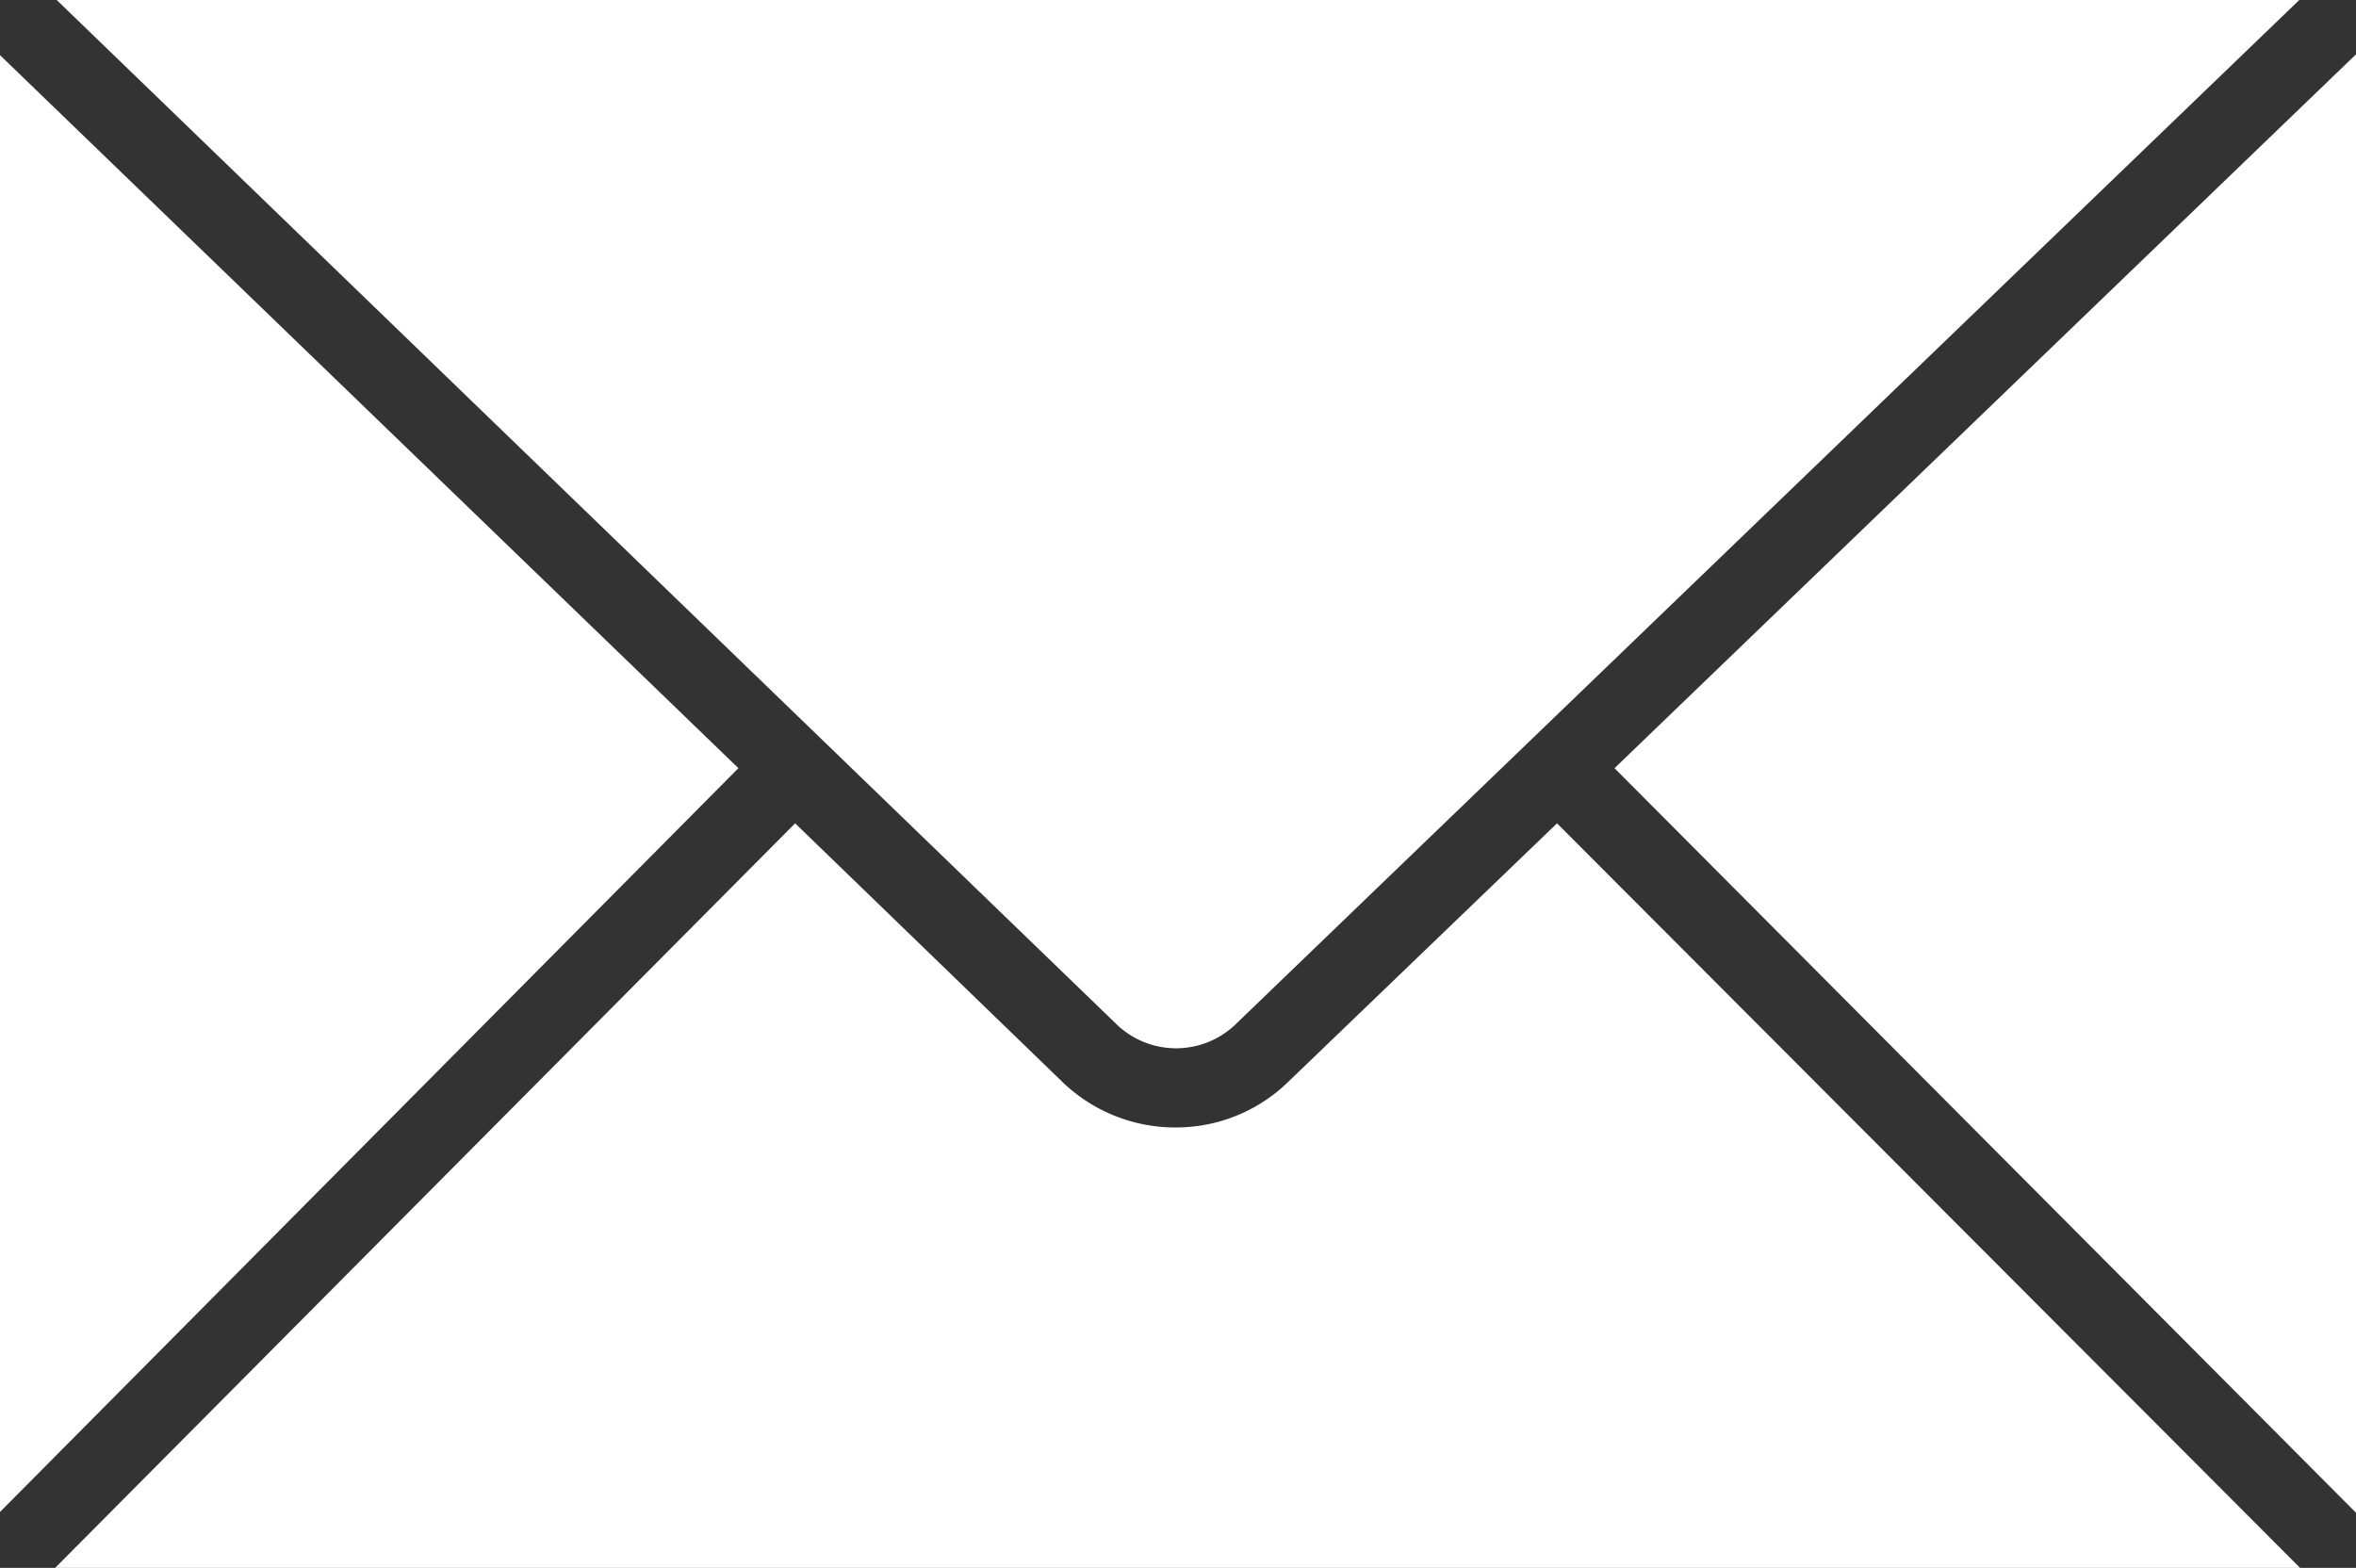
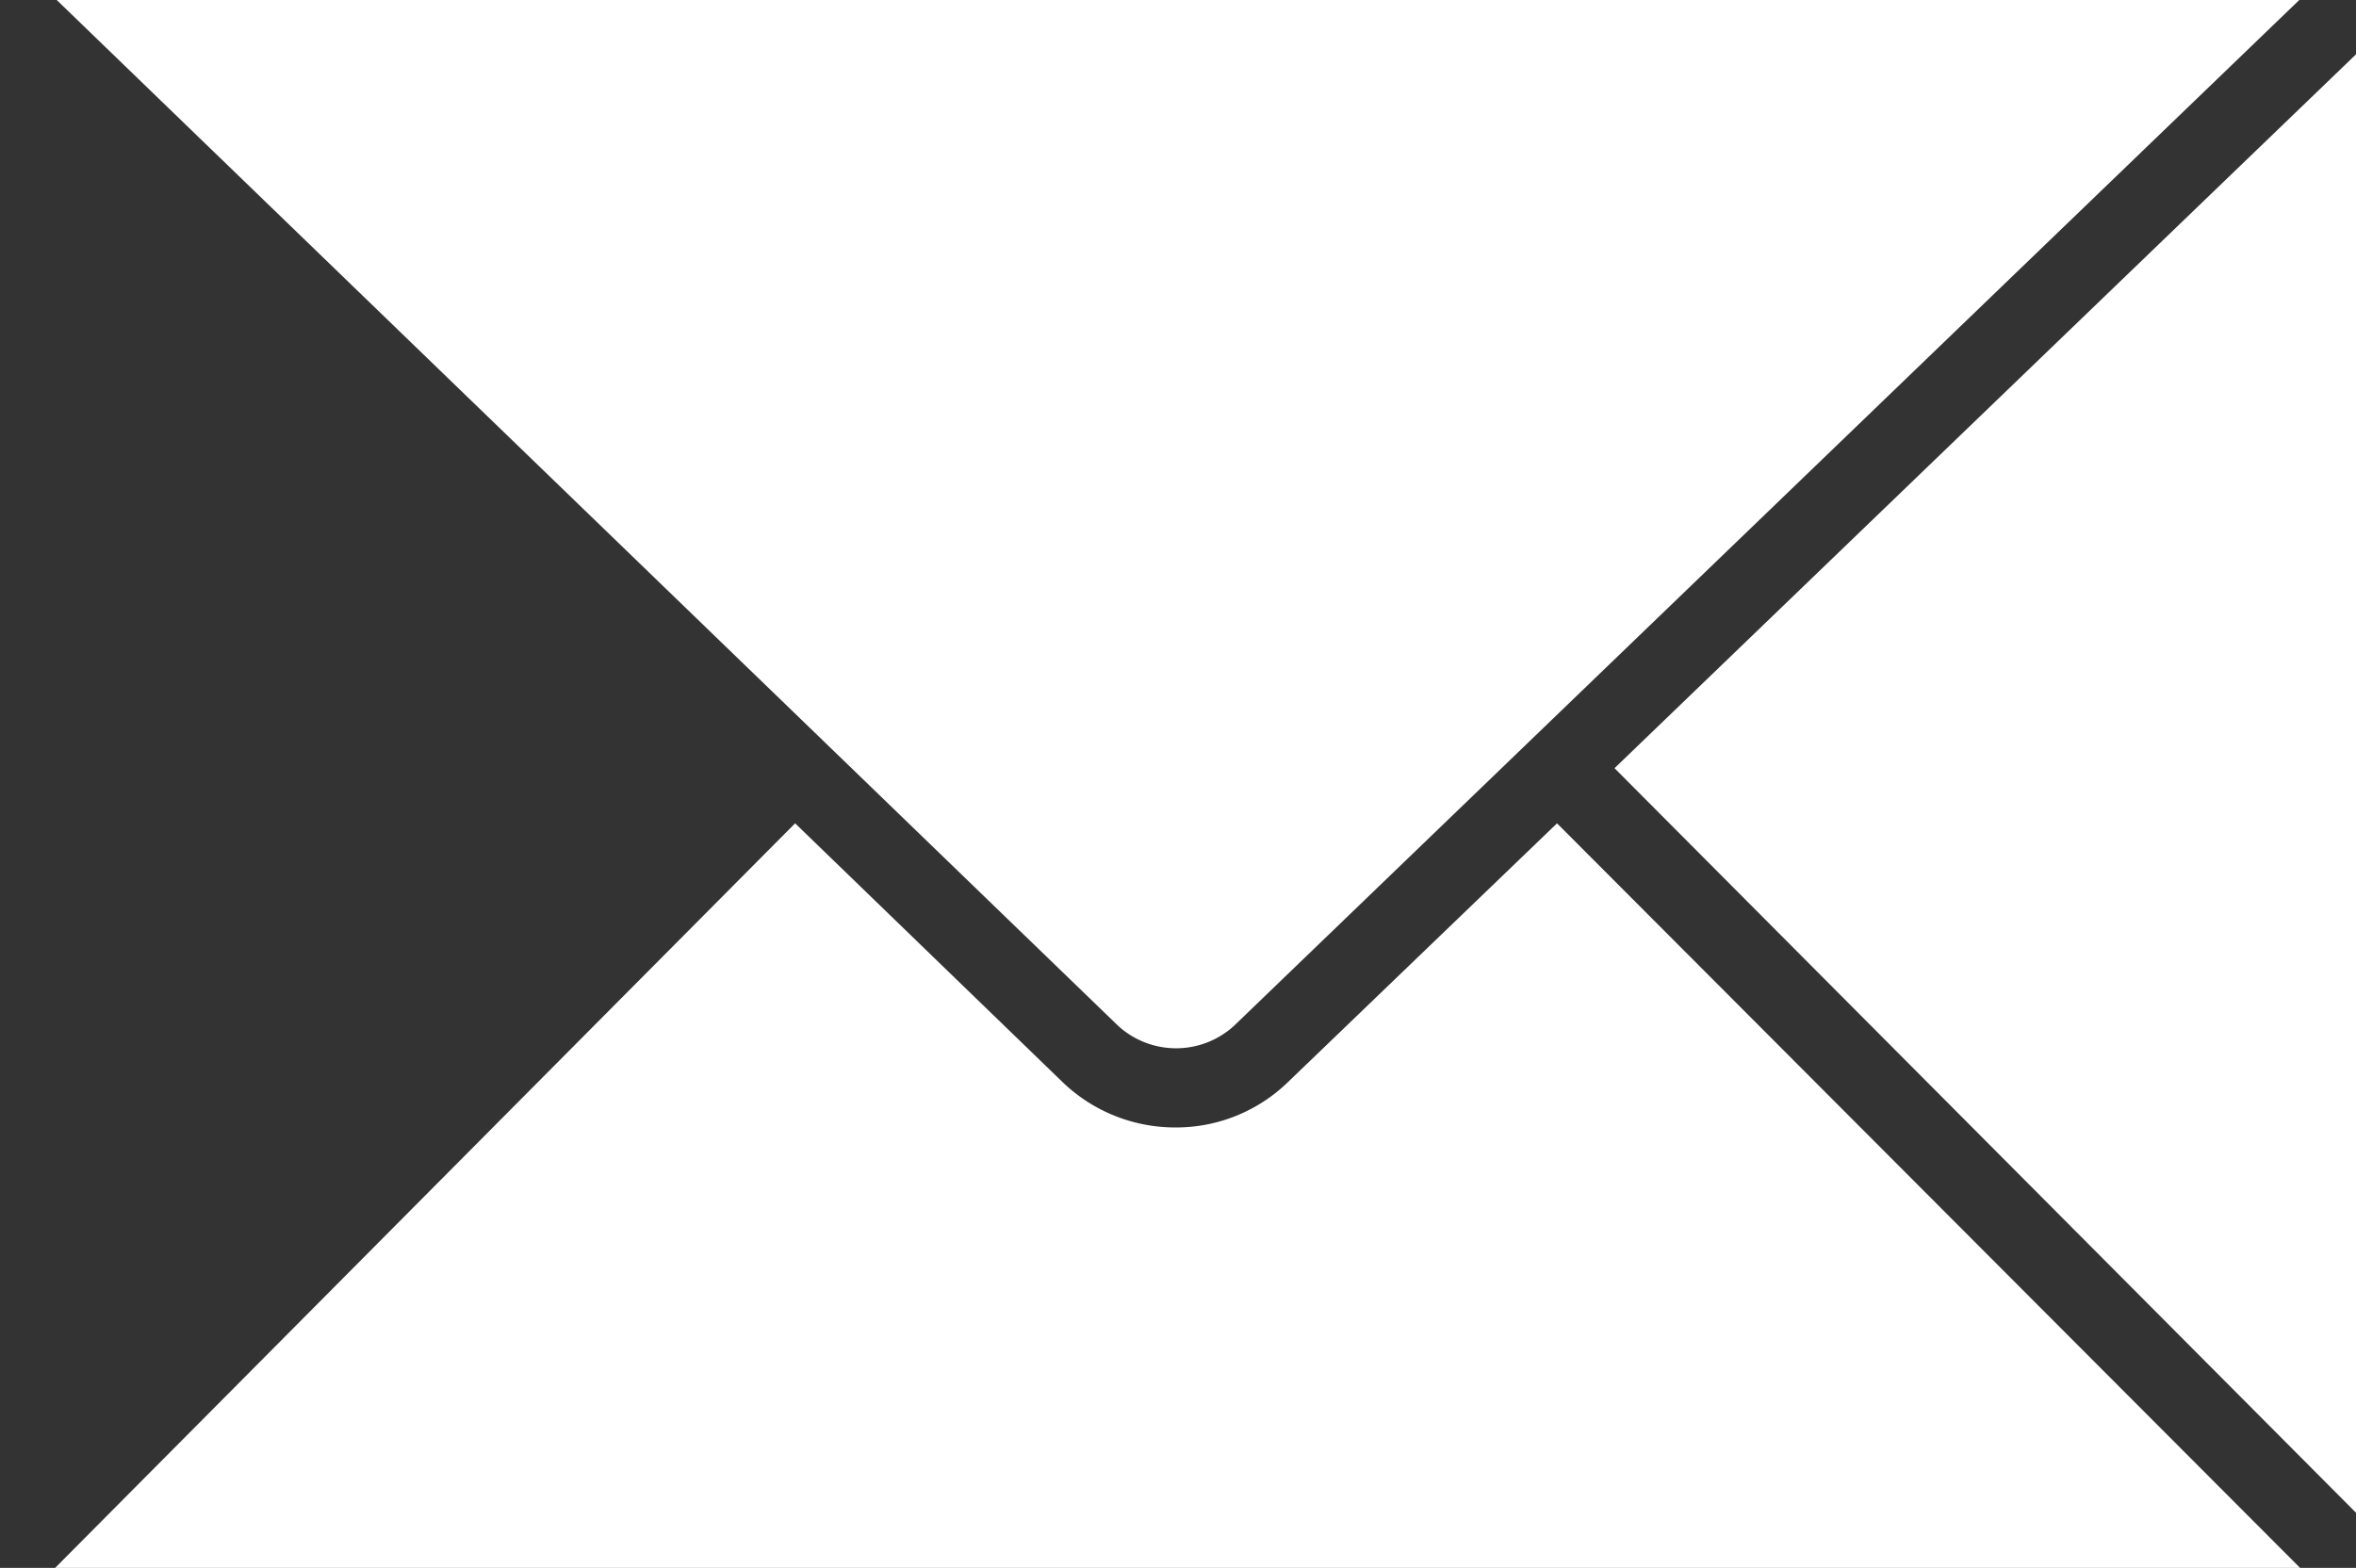
<svg xmlns="http://www.w3.org/2000/svg" viewBox="1126 16 29.992 19.961">
  <rect x="1126" y="16" width="29.992" height="19.961" fill="#333333" stroke="none" />
  <defs>
    <style>.a{fill:#fff;}</style>
  </defs>
  <g transform="translate(1126 16)">
    <path class="a" d="M35.578,113.979,26.119,104.5l-3.431,3.3a2.044,2.044,0,0,1-1.424.572,2.068,2.068,0,0,1-1.434-.572l-3.41-3.3L7,113.979Z" transform="translate(-6.298 -94.018)" />
    <path class="a" d="M7.2,0,20.712,13.06a1.094,1.094,0,0,0,1.475,0L35.748,0Z" transform="translate(-6.478)" />
    <path class="a" d="M204.9,15.988l9.439,9.479V6.9Z" transform="translate(-184.347 -6.208)" />
-     <path class="a" d="M0,7V25.547l9.4-9.469Z" transform="translate(0 -6.298)" />
  </g>
</svg>